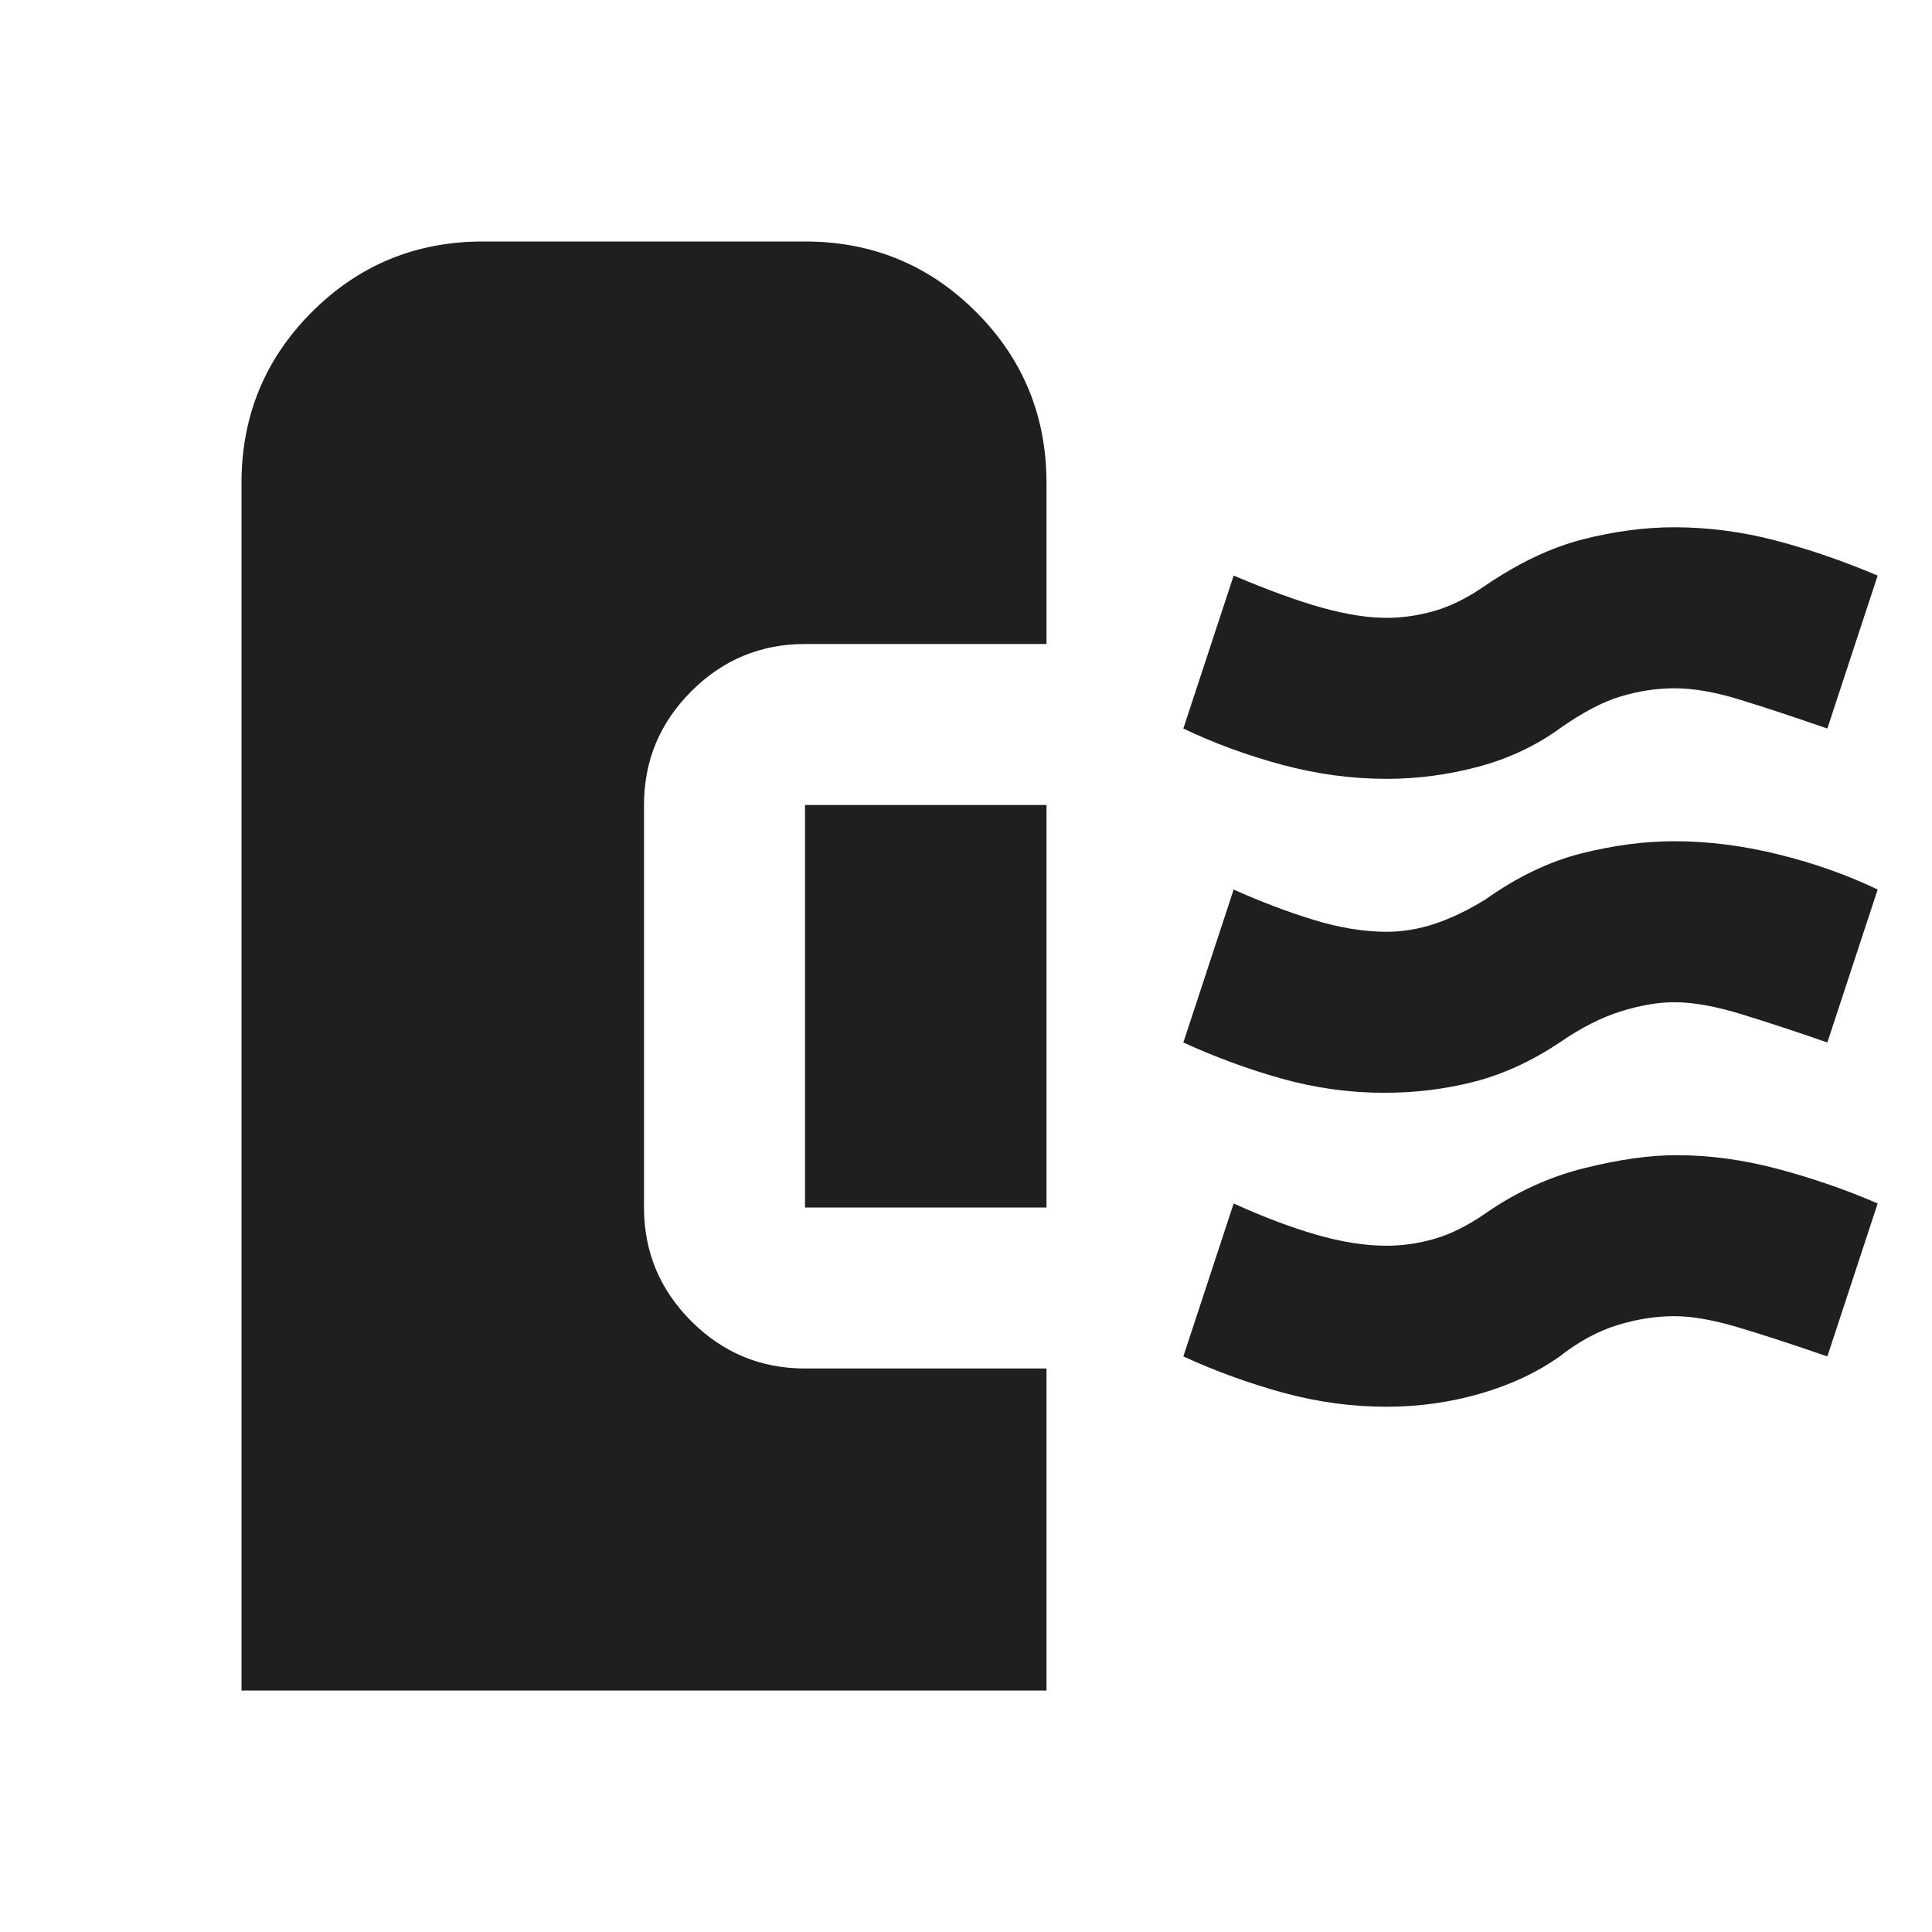
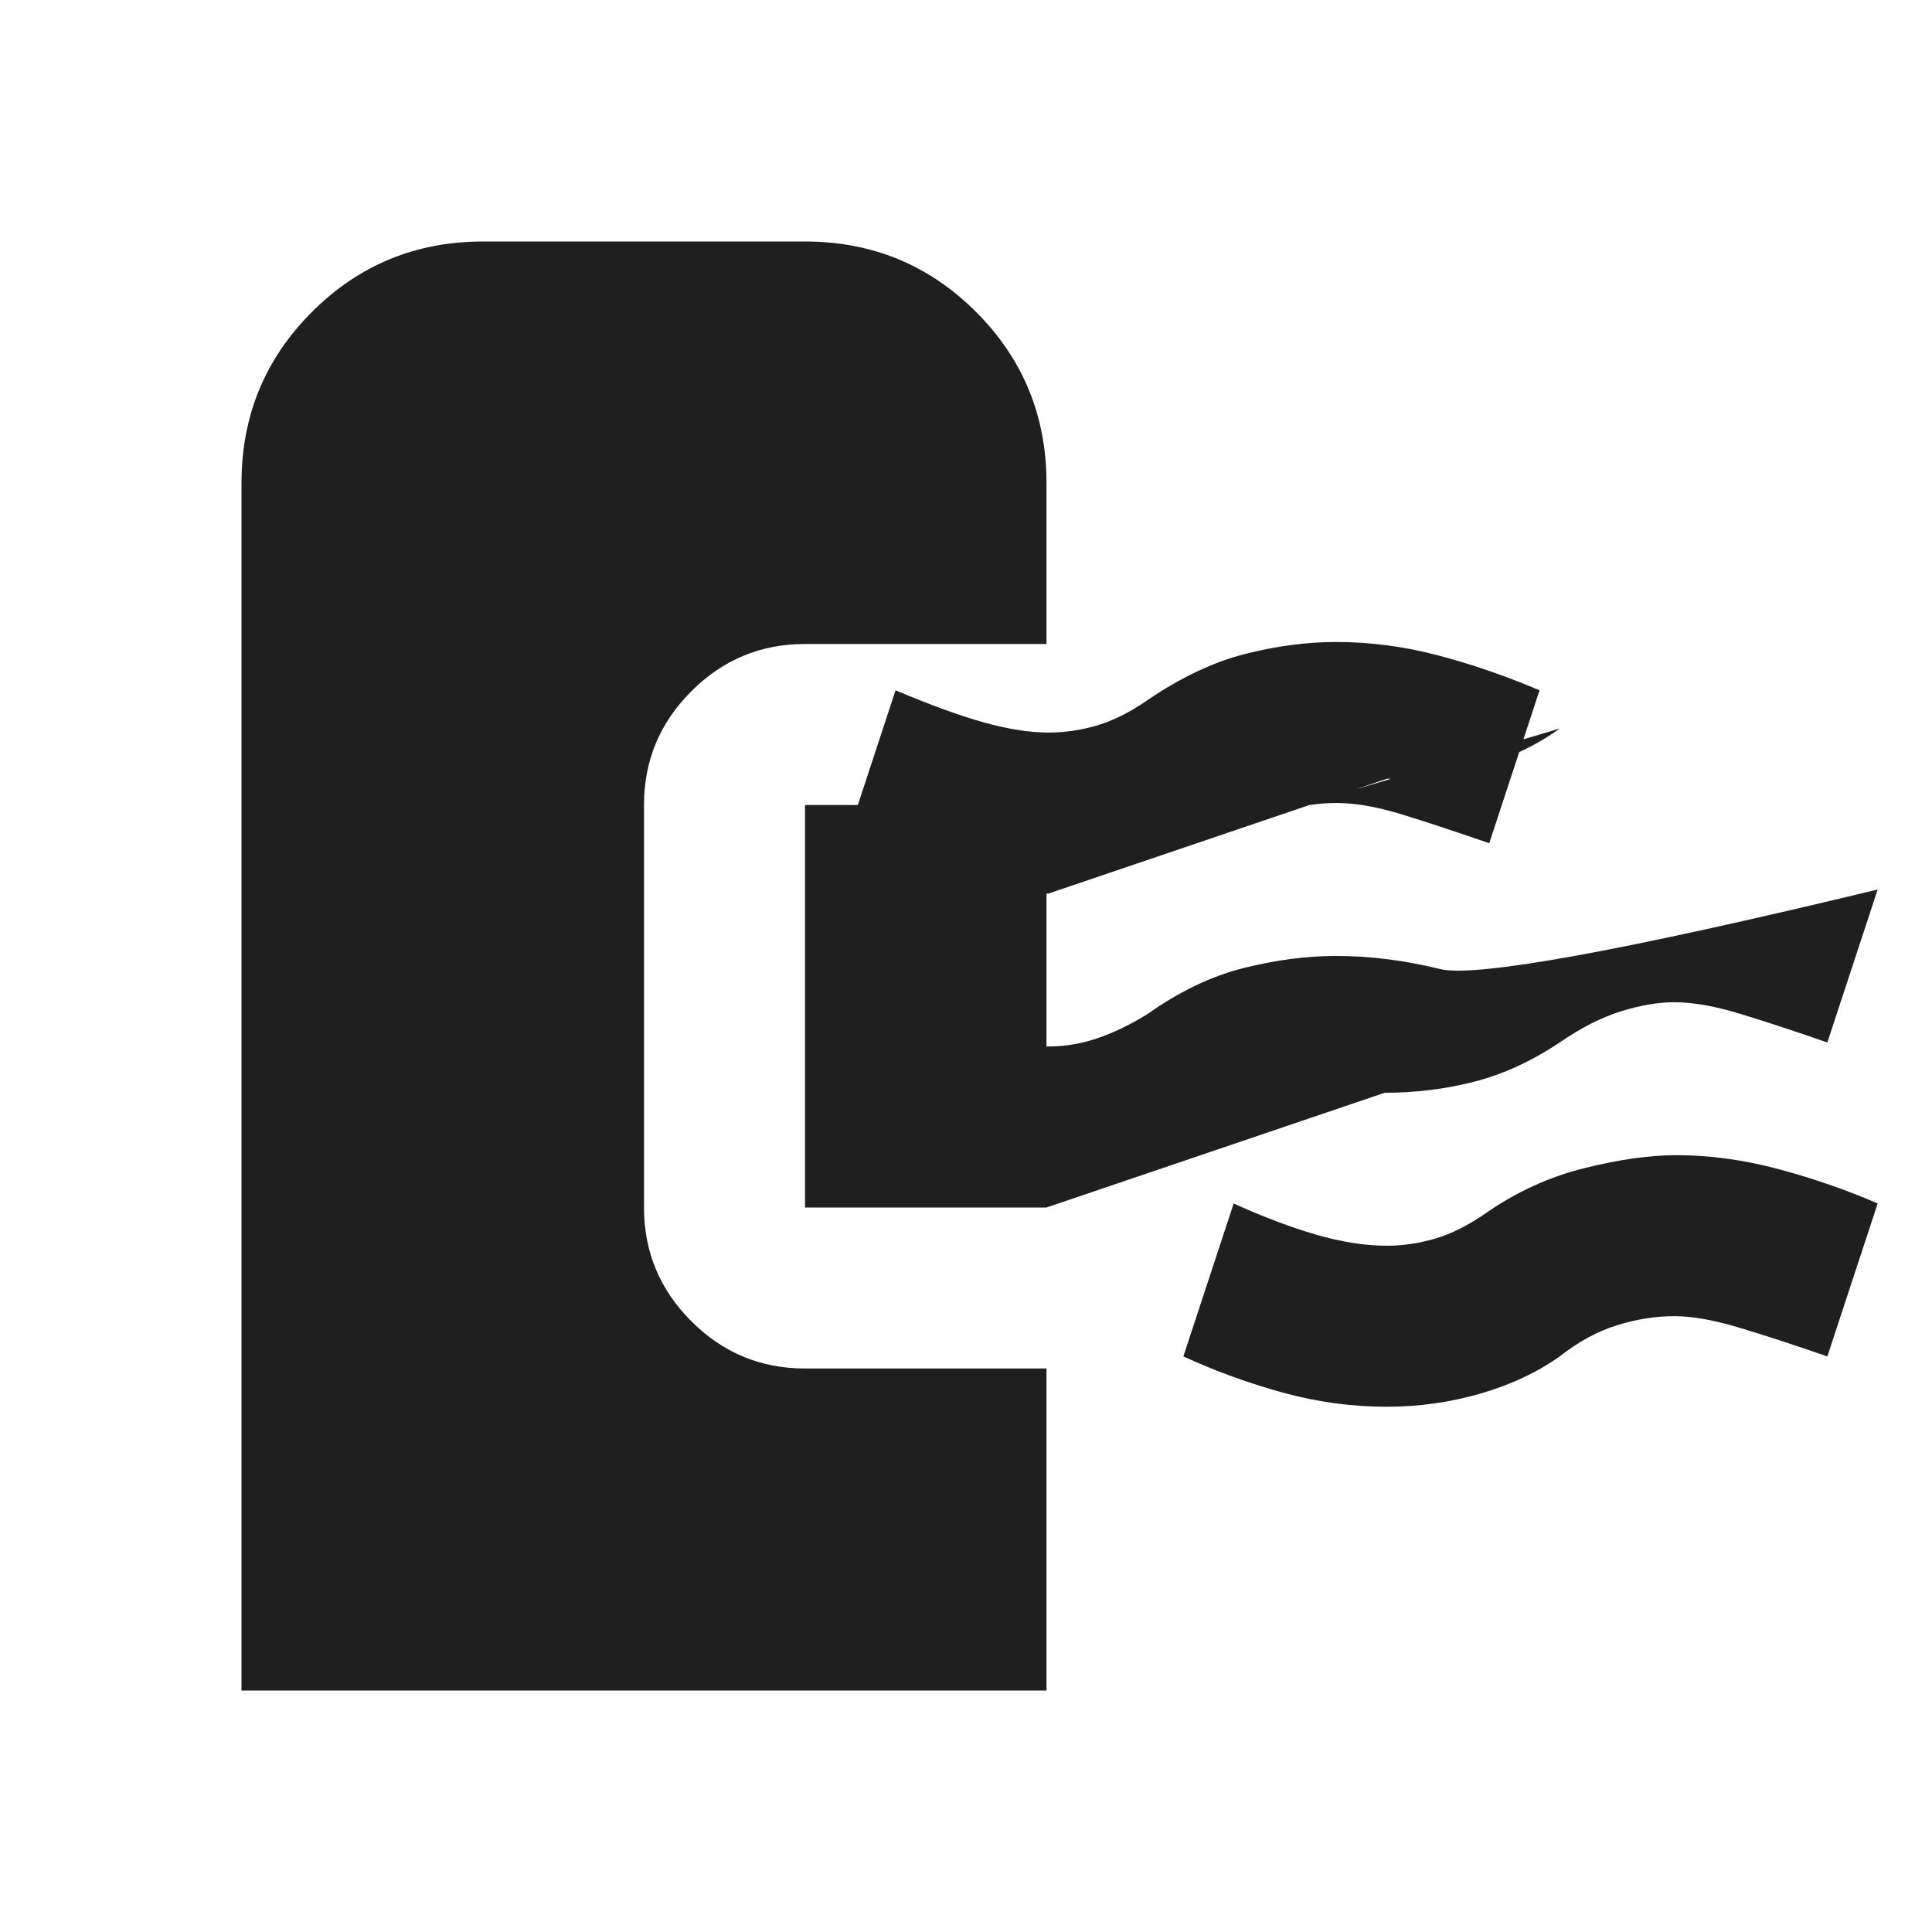
<svg xmlns="http://www.w3.org/2000/svg" height="24px" viewBox="0 -960 960 960" width="24px" fill="#1f1f1f">
-   <path d="M120-120v-600q0-50 35-85t85-35h160q50 0 85 35t35 85v80H400q-33 0-56.5 23.5T320-560v200q0 33 23.5 56.5T400-280h120v160H120Zm569-141q-26 0-51.5-7T588-286l25-76q22 10 41 15.5t35 5.5q12 0 24-3.5t25-12.5q23-16 49-22.5t46-6.5q25 0 51 7t49 17l-25 76q-26-9-44.5-14.5T832-306q-14 0-28.5 4.5T775-286q-17 12-39.5 18.5T689-261Zm-169-99H400v-200h120v200Zm168-57q-26 0-51-7t-49-18l25-76q20 9 39.5 15t36.5 6q12 0 24-4t25-12q24-17 48-23t46-6q25 0 51.5 6.5T933-518l-25 76q-23-8-42.5-14t-33.5-6q-12 0-26.5 4.5T775-442q-21 14-42.5 19.5T688-417Zm1-156q-26 0-52-7t-49-18l25-76q26 11 44 16t32 5q12 0 24-3.5t25-12.5q25-17 48.5-23t45.5-6q25 0 50 6.5t51 17.5l-25 76q-26-9-44-14.5t-32-5.5q-13 0-26.5 4T775-598q-18 13-40.5 19t-45.5 6Z" />
+   <path d="M120-120v-600q0-50 35-85t85-35h160q50 0 85 35t35 85v80H400q-33 0-56.5 23.5T320-560v200q0 33 23.5 56.5T400-280h120v160H120Zm569-141q-26 0-51.5-7T588-286l25-76q22 10 41 15.5t35 5.5q12 0 24-3.5t25-12.5q23-16 49-22.5t46-6.5q25 0 51 7t49 17l-25 76q-26-9-44.5-14.5T832-306q-14 0-28.5 4.5T775-286q-17 12-39.5 18.5T689-261Zm-169-99H400v-200h120v200Zq-26 0-51-7t-49-18l25-76q20 9 39.5 15t36.5 6q12 0 24-4t25-12q24-17 48-23t46-6q25 0 51.5 6.5T933-518l-25 76q-23-8-42.5-14t-33.5-6q-12 0-26.5 4.5T775-442q-21 14-42.5 19.5T688-417Zm1-156q-26 0-52-7t-49-18l25-76q26 11 44 16t32 5q12 0 24-3.5t25-12.5q25-17 48.5-23t45.5-6q25 0 50 6.5t51 17.5l-25 76q-26-9-44-14.5t-32-5.5q-13 0-26.5 4T775-598q-18 13-40.5 19t-45.5 6Z" />
</svg>